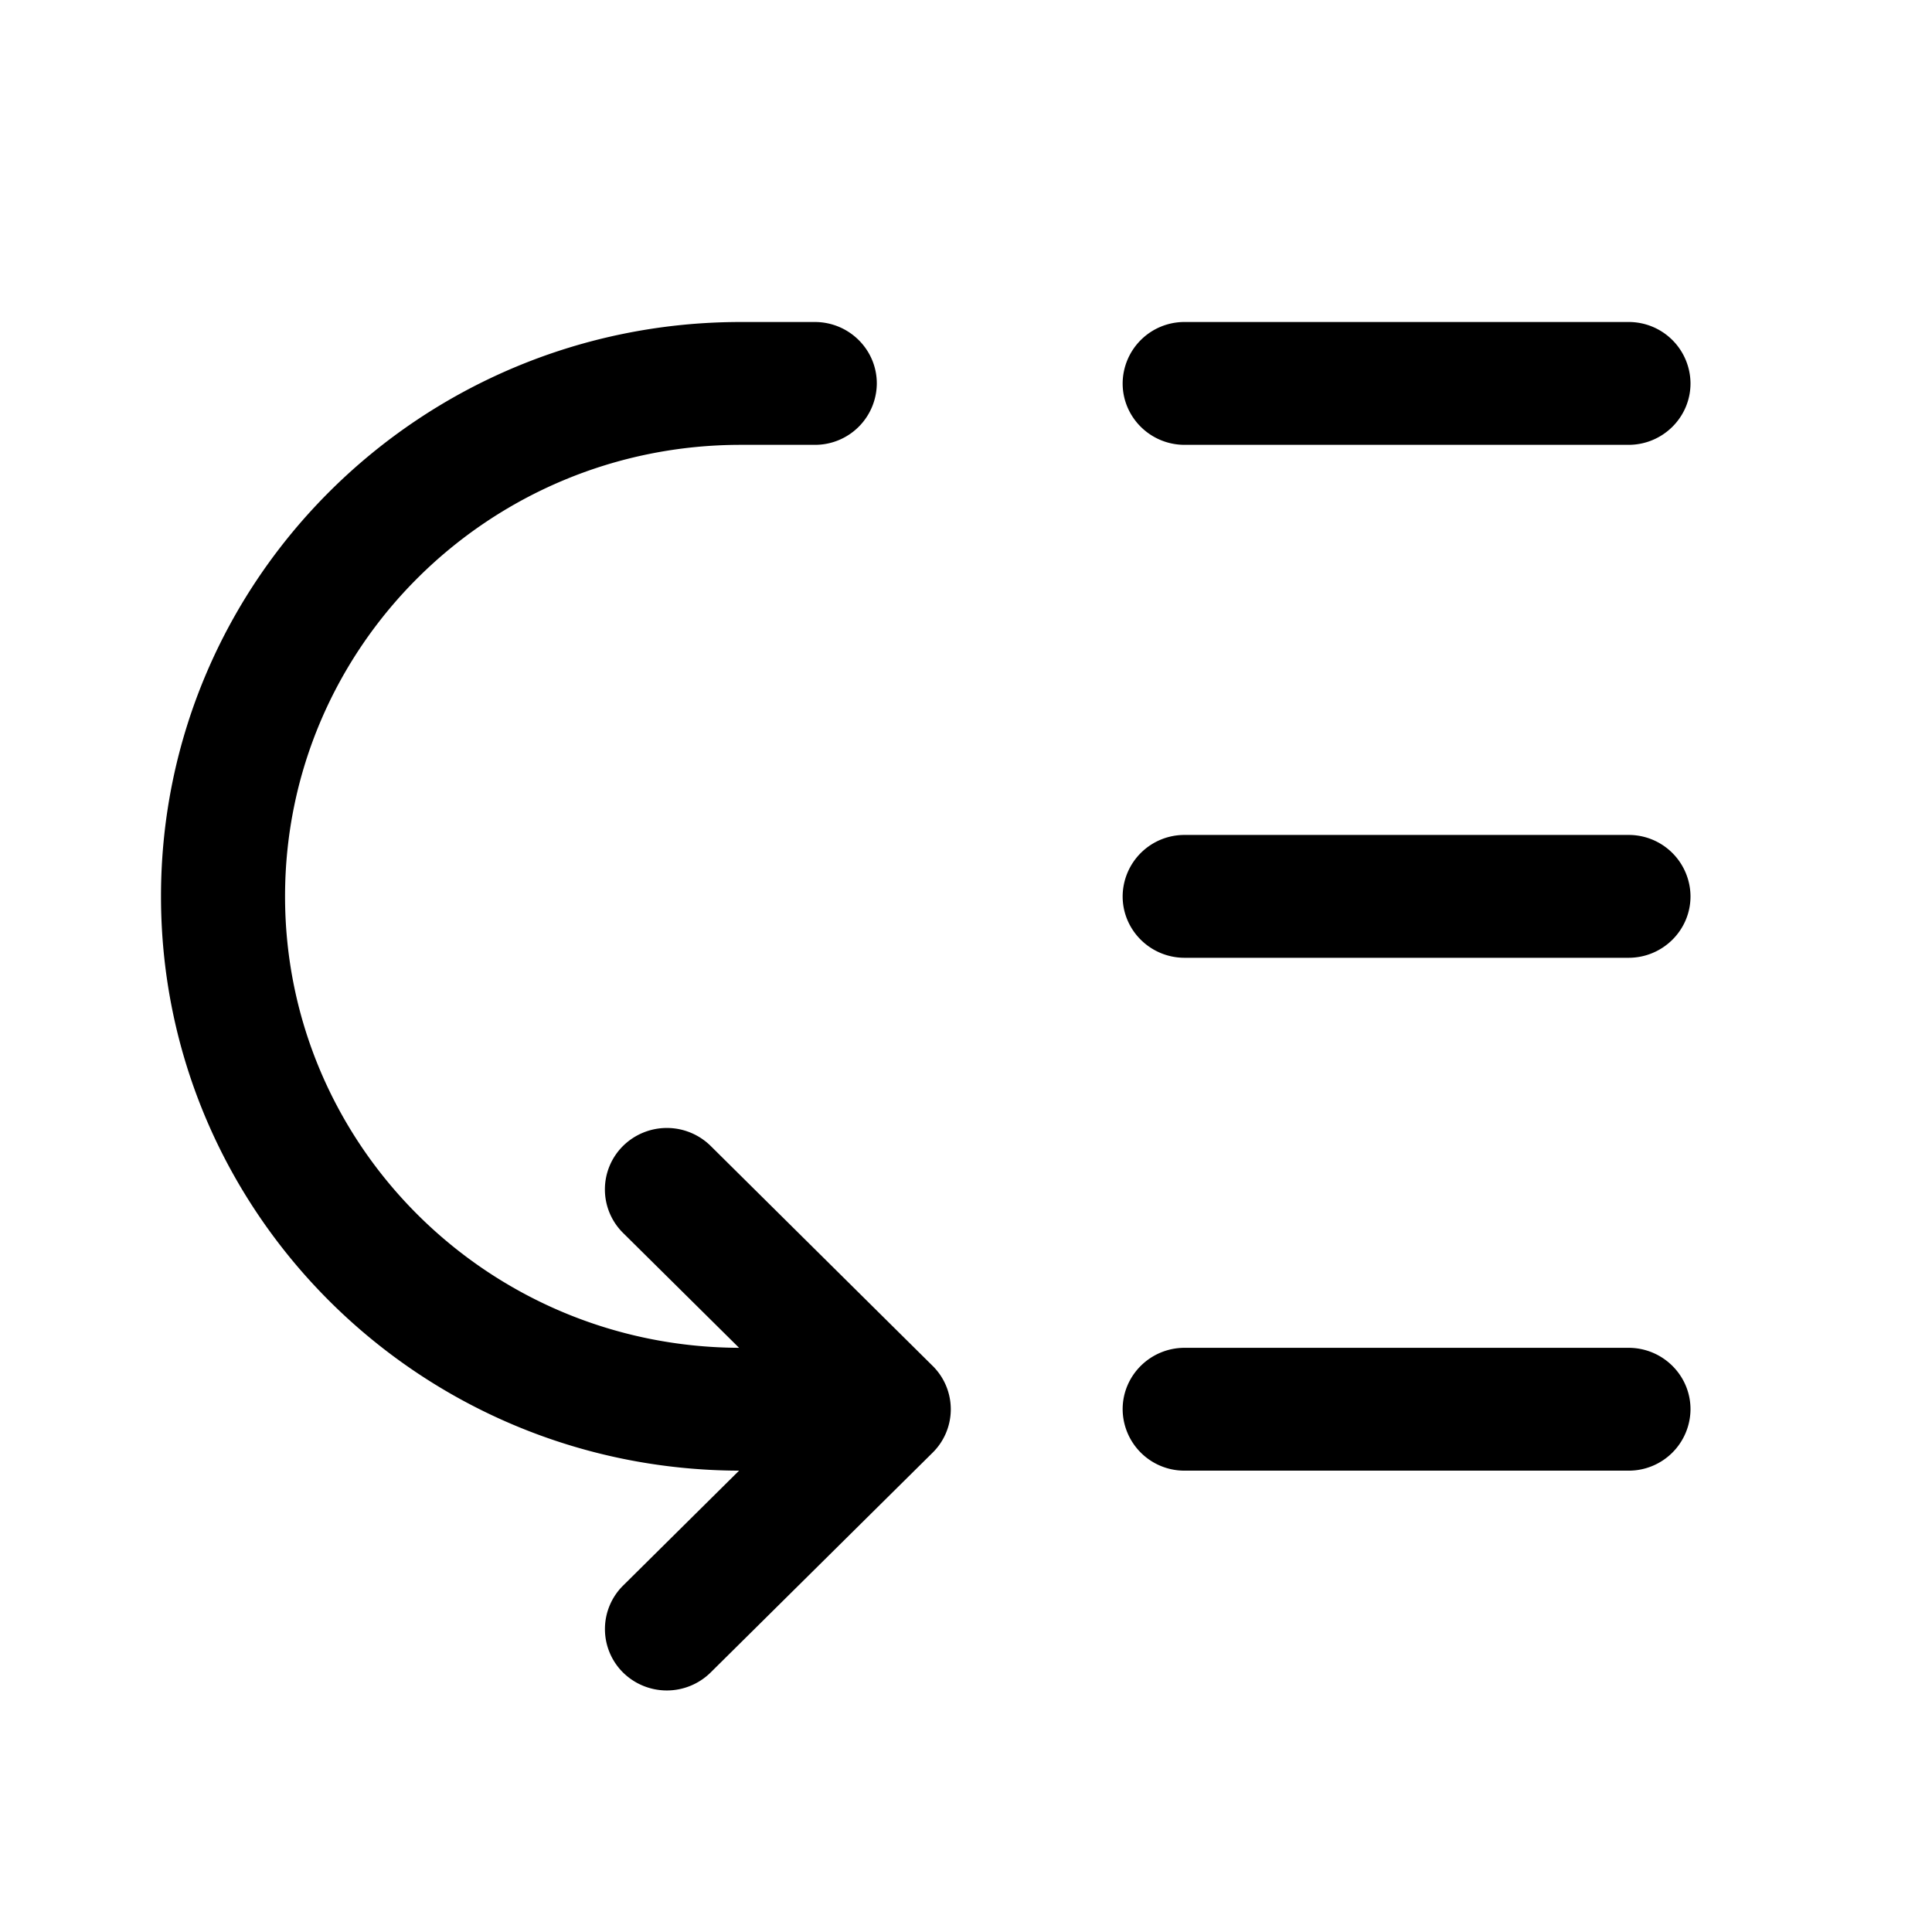
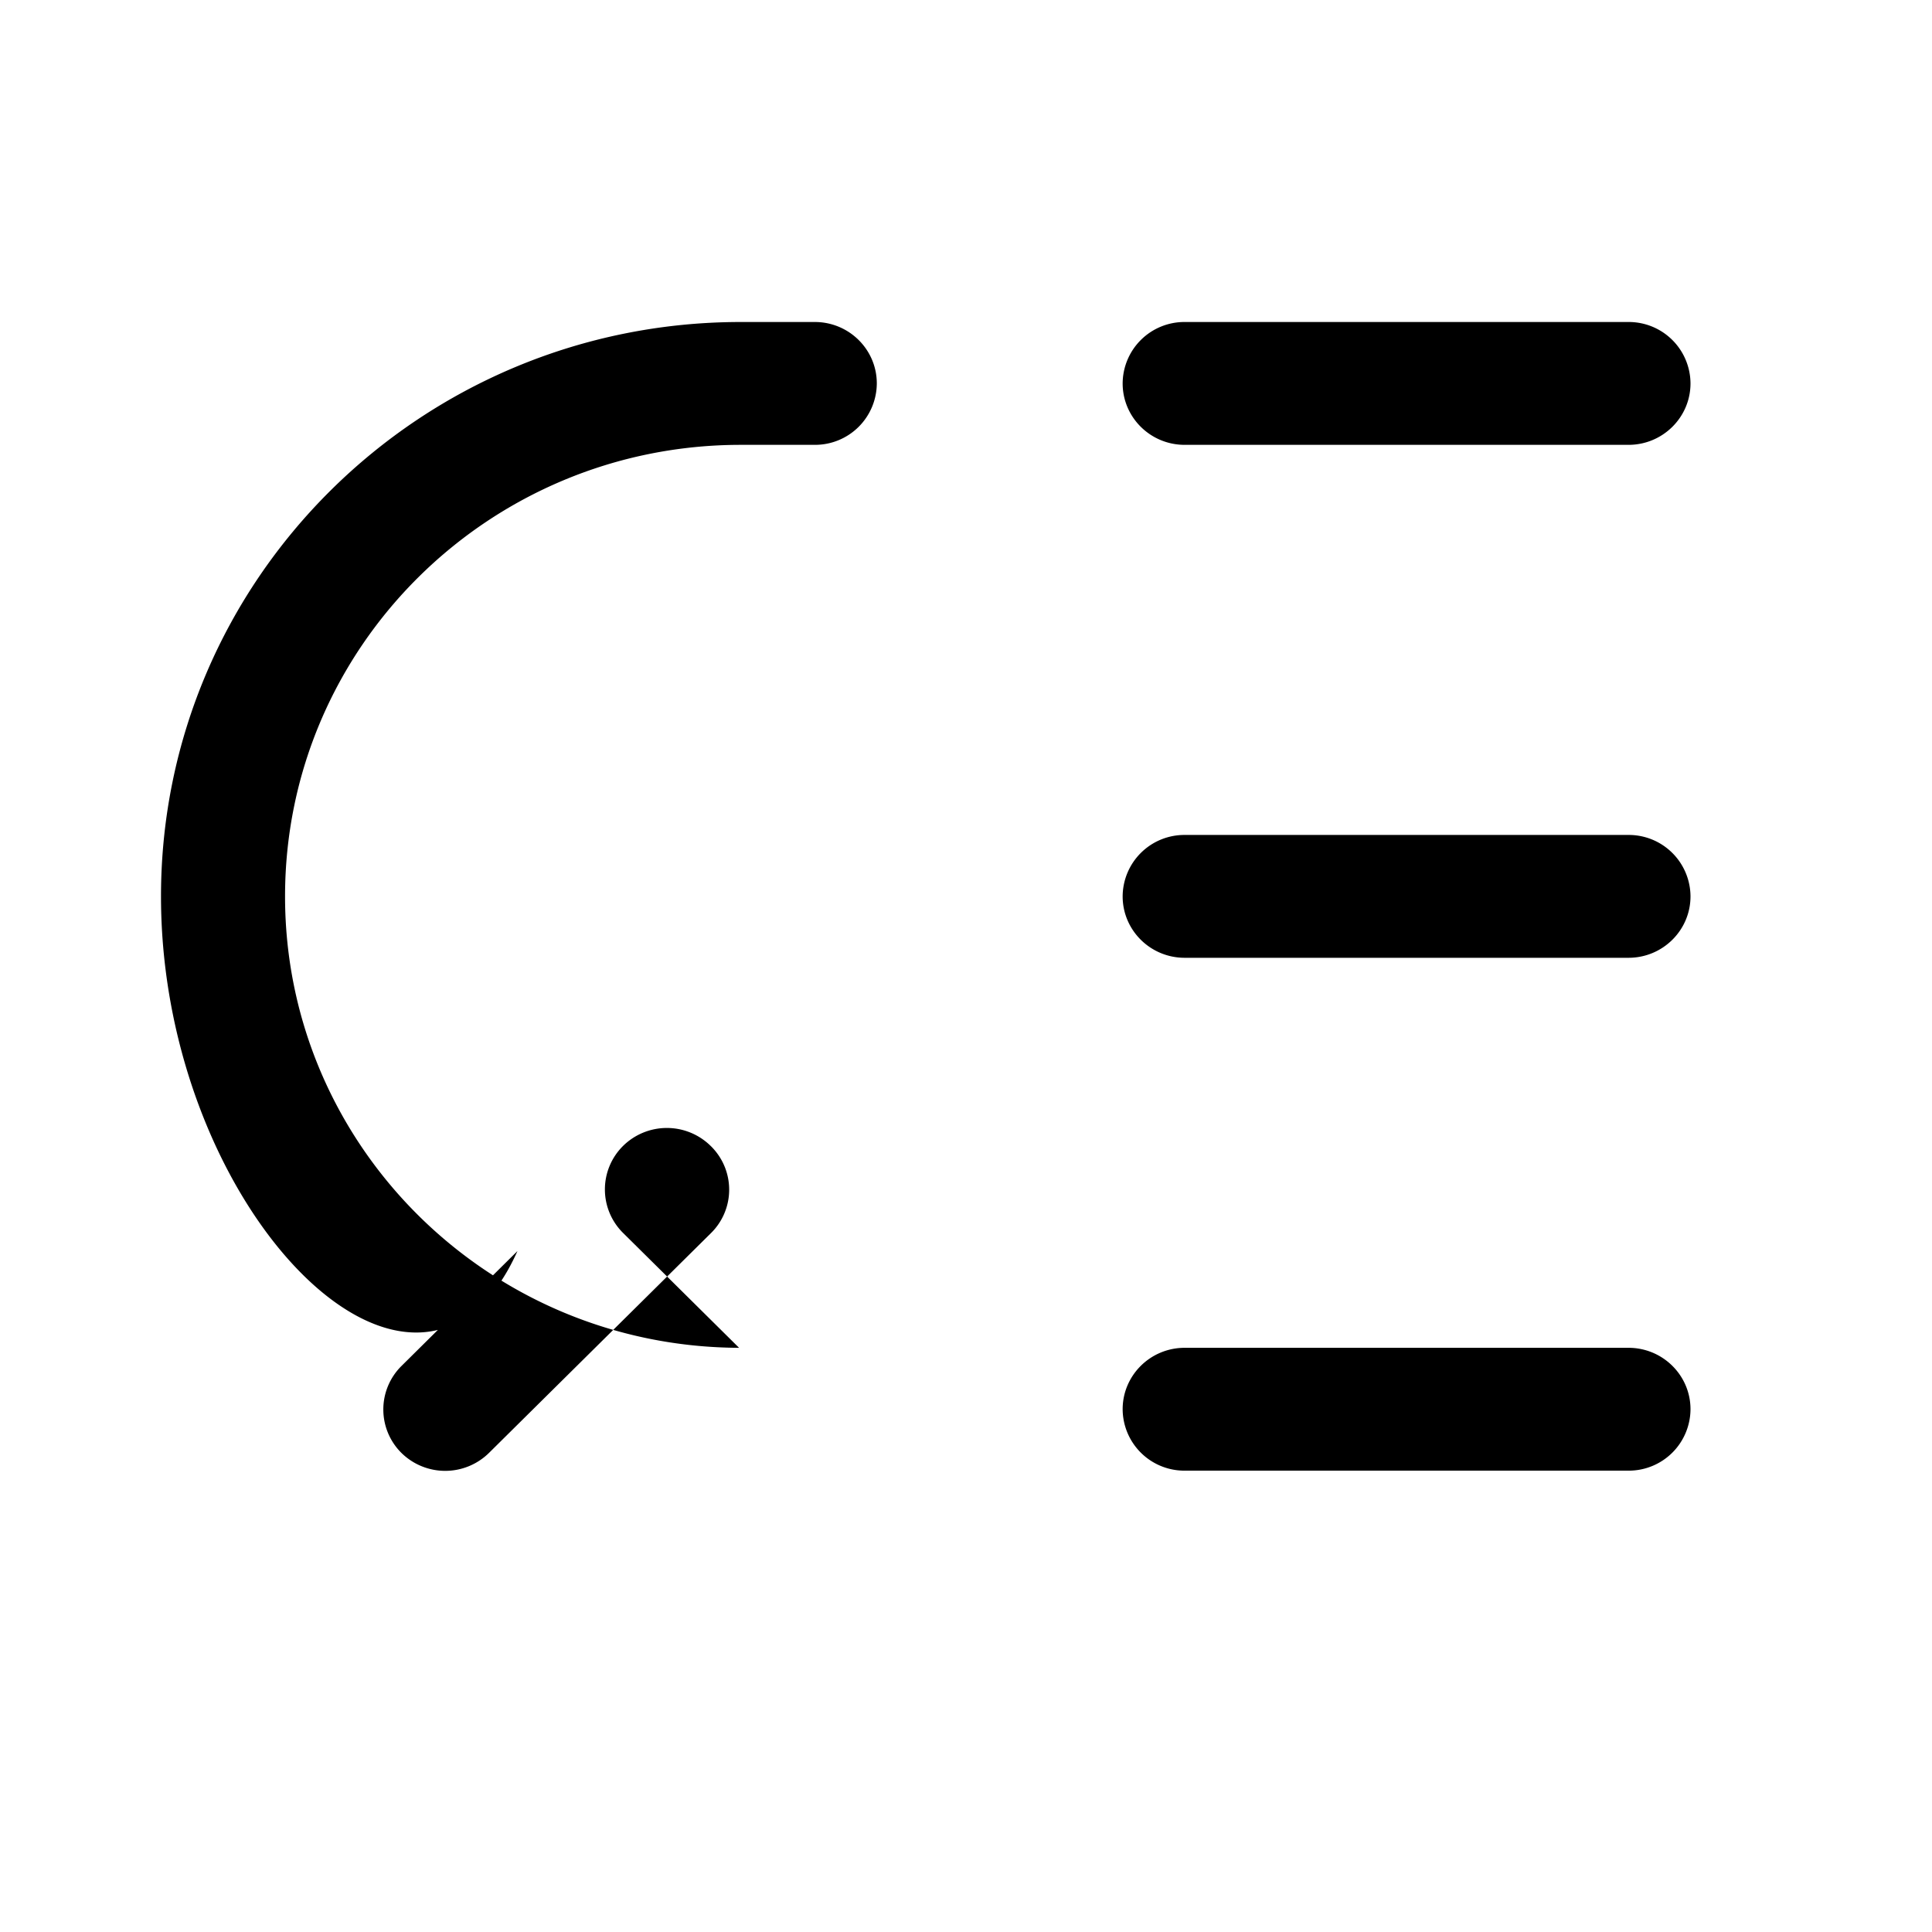
<svg xmlns="http://www.w3.org/2000/svg" fill="none" viewBox="0 0 24 24">
-   <path fill="currentColor" d="M2 11.135C2 7.195 5.225 4 9.203 4h.919c.425 0 .77.342.77.763a.767.767 0 0 1-.77.763h-.92c-3.126 0-5.661 2.511-5.661 5.609 0 3.09 2.523 5.597 5.64 5.608l-1.442-1.428a.76.76 0 0 1 0-1.079.775.775 0 0 1 1.09 0l2.753 2.728q.016.015.031.032a.757.757 0 0 1-.028 1.05l-2.757 2.73a.775.775 0 0 1-1.089 0 .76.76 0 0 1 0-1.078l1.442-1.429C5.213 18.258 2 15.068 2 11.135M14.716 4a.767.767 0 0 0-.77.763c0 .421.345.763.77.763h5.514c.425 0 .77-.342.77-.763A.767.767 0 0 0 20.23 4zM14.716 10.372a.767.767 0 0 0-.77.763c0 .421.345.763.77.763h5.514c.425 0 .77-.342.77-.763a.767.767 0 0 0-.77-.763zM13.946 17.506c0-.421.345-.763.77-.763h5.514c.425 0 .77.342.77.763a.767.767 0 0 1-.77.763h-5.514a.767.767 0 0 1-.77-.763" />
+   <path fill="currentColor" d="M2 11.135C2 7.195 5.225 4 9.203 4h.919c.425 0 .77.342.77.763a.767.767 0 0 1-.77.763h-.92c-3.126 0-5.661 2.511-5.661 5.609 0 3.09 2.523 5.597 5.64 5.608l-1.442-1.428a.76.76 0 0 1 0-1.079.775.775 0 0 1 1.09 0q.016.015.031.032a.757.757 0 0 1-.028 1.05l-2.757 2.73a.775.775 0 0 1-1.089 0 .76.76 0 0 1 0-1.078l1.442-1.429C5.213 18.258 2 15.068 2 11.135M14.716 4a.767.767 0 0 0-.77.763c0 .421.345.763.77.763h5.514c.425 0 .77-.342.77-.763A.767.767 0 0 0 20.23 4zM14.716 10.372a.767.767 0 0 0-.77.763c0 .421.345.763.77.763h5.514c.425 0 .77-.342.77-.763a.767.767 0 0 0-.77-.763zM13.946 17.506c0-.421.345-.763.77-.763h5.514c.425 0 .77.342.77.763a.767.767 0 0 1-.77.763h-5.514a.767.767 0 0 1-.77-.763" />
</svg>